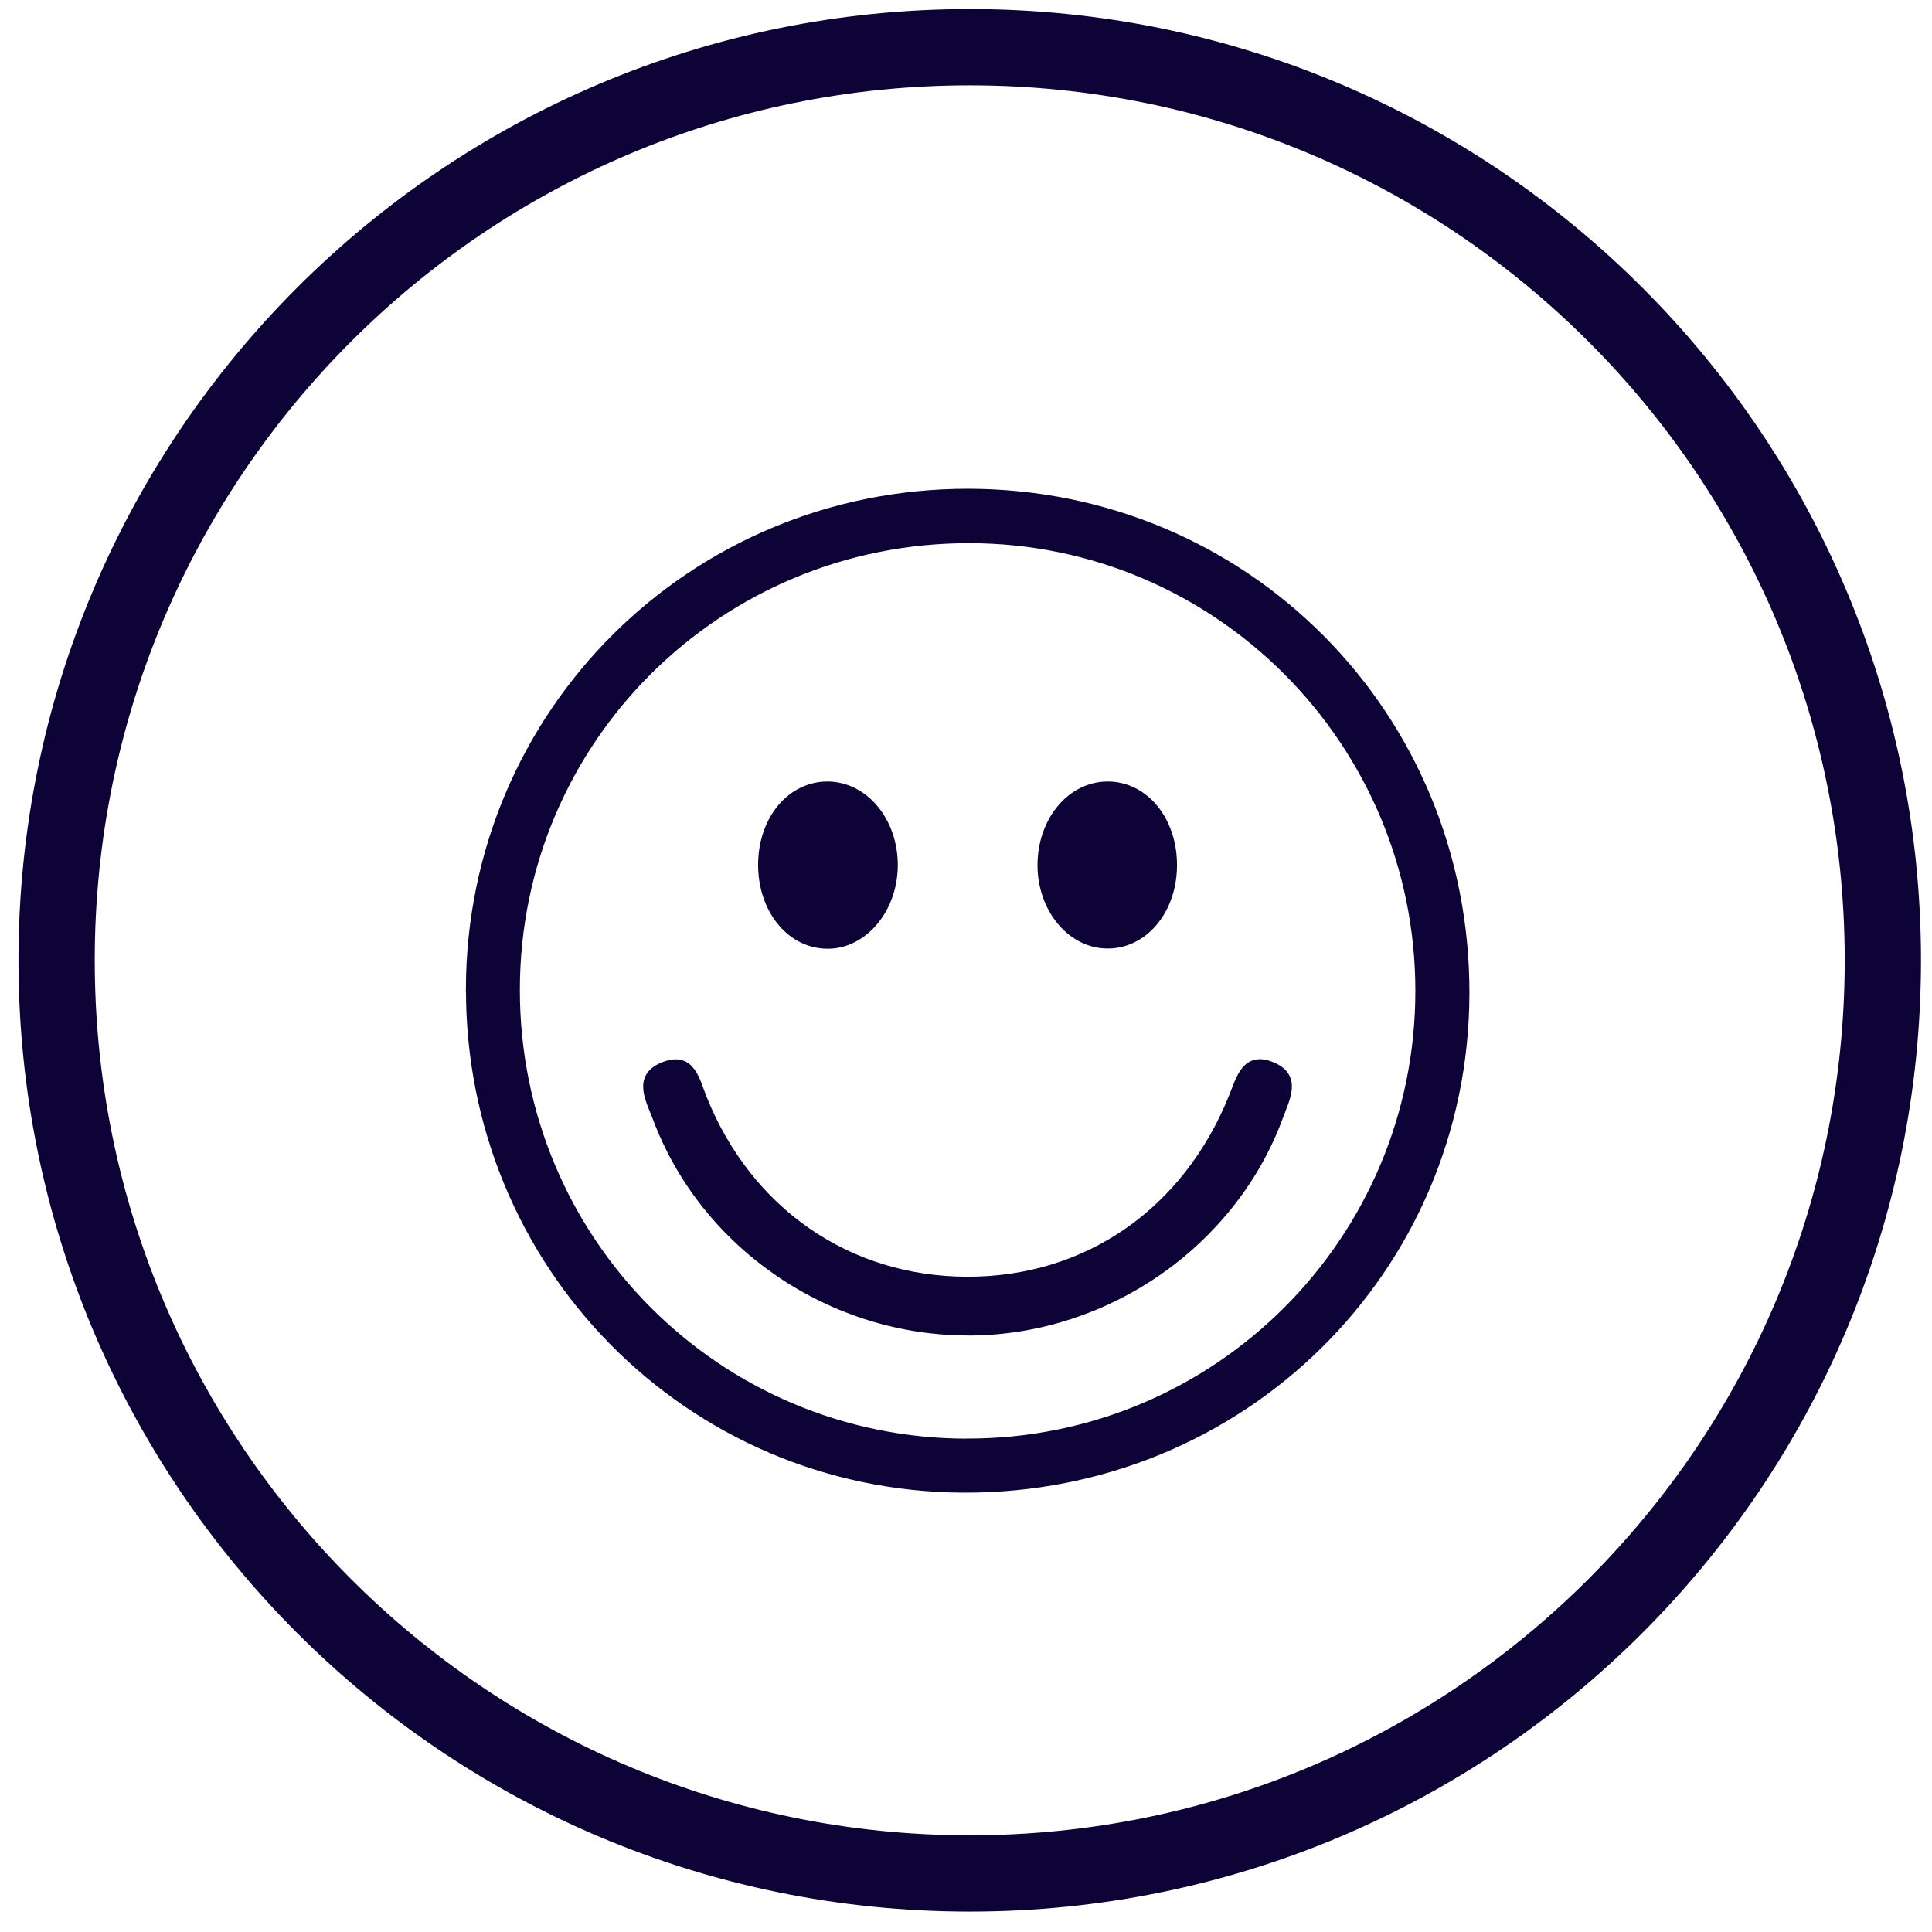
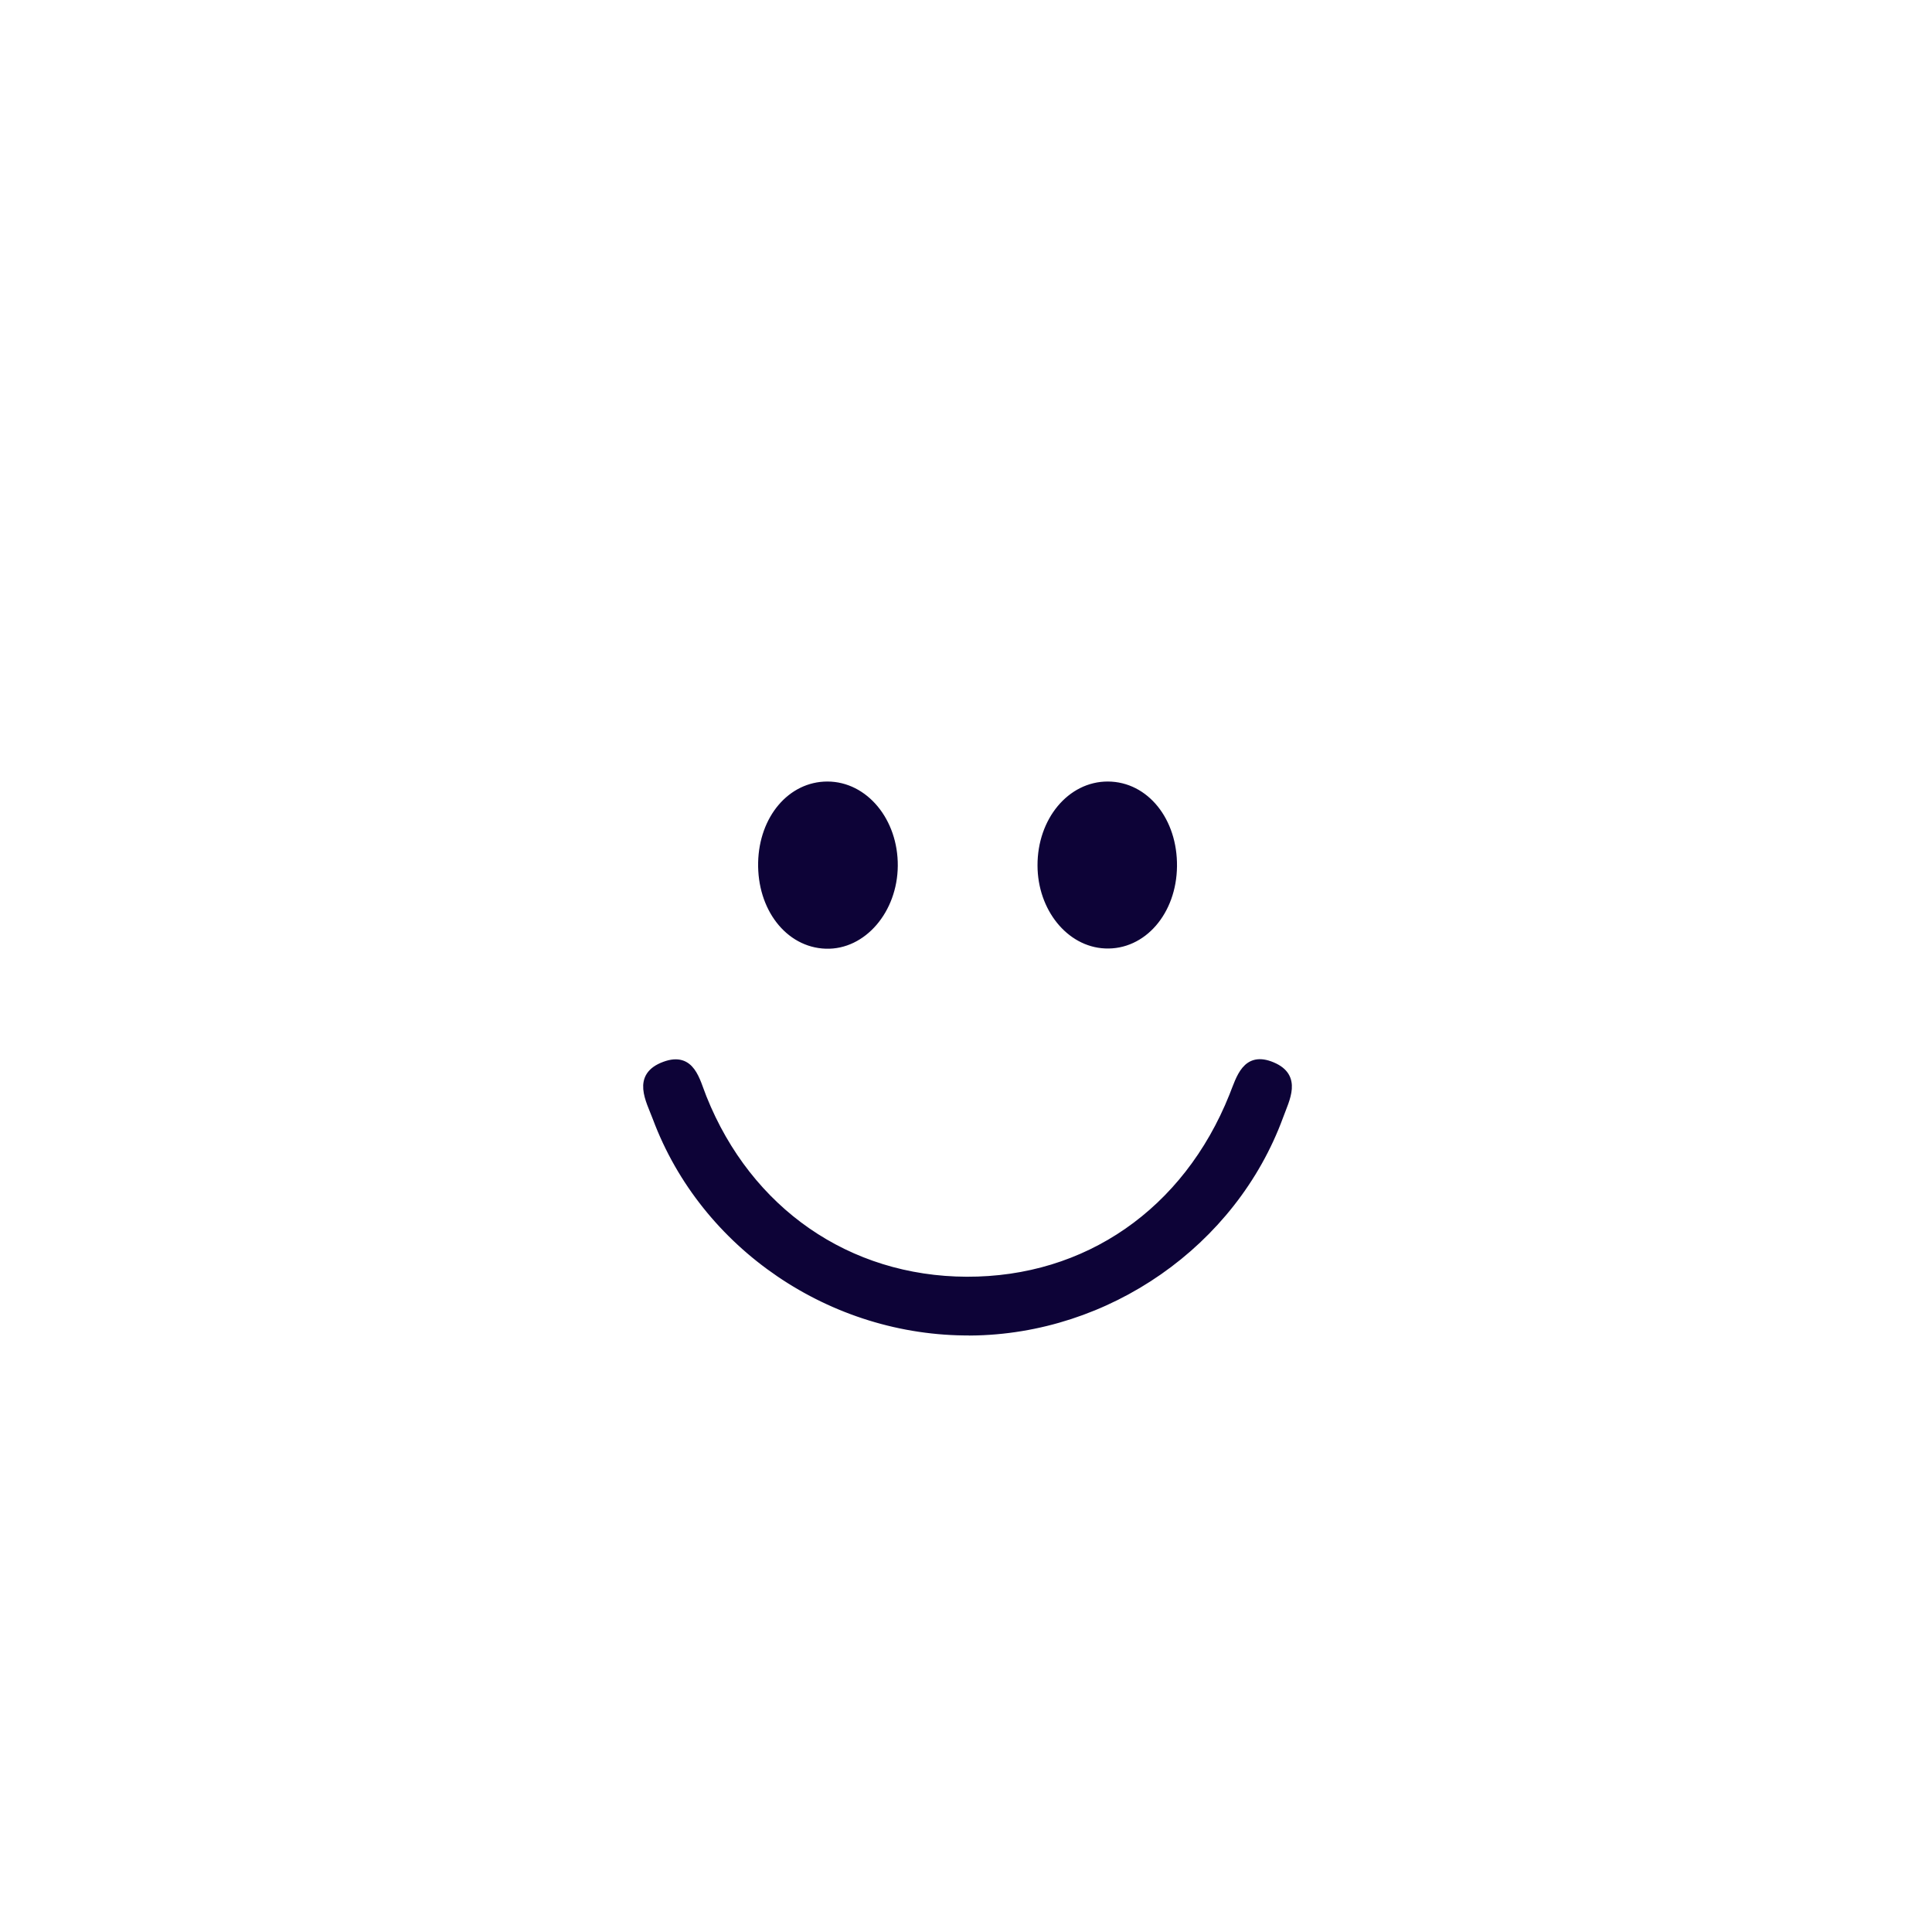
<svg xmlns="http://www.w3.org/2000/svg" height="228" width="228">
  <g stroke="#0d0337">
-     <path d="M222.2 113.33c0 59.52-48.25 107.76-107.76 107.76-59.52 0-107.76-48.25-107.76-107.76C6.68 53.81 54.93 5.57 114.44 5.57c59.52 0 107.76 48.25 107.76 107.76z" fill="none" stroke-width="9" />
    <g fill="#0d0337">
-       <path d="M55.48 116.61c.12-32.49 26.26-58.47 58.79-58.43 32.71.04 58.71 26.22 58.64 59.05-.07 32.62-26.39 58.57-59.25 58.42-32.39-.15-58.3-26.44-58.17-59.04zm58.66 53.66c29.53.03 53.43-23.88 53.39-53.4-.04-29.37-23.79-53.21-53.07-53.27-29.65-.07-53.58 23.67-53.61 53.17-.03 29.61 23.74 53.48 53.28 53.51z" fill-rule="evenodd" />
      <path d="M114.53 157.1c-16.31.13-31.37-10.09-37.01-25.18-.81-2.16-2.46-4.91.95-6.15 3.09-1.13 3.6 1.73 4.44 3.82 5.36 13.39 17.13 21.53 31.17 21.58 14.18.05 25.99-8.11 31.47-21.8.86-2.15 1.52-4.83 4.58-3.53 3 1.27 1.58 3.79.82 5.87-5.49 14.96-20.29 25.27-36.41 25.4zM105.45 102.17c-.04 5.21-3.67 9.43-7.98 9.29-4.36-.14-7.62-4.36-7.5-9.69.12-5.14 3.42-9.04 7.67-9.04 4.36 0 7.85 4.21 7.81 9.45zM138.4 102.24c-.06 5.32-3.58 9.39-7.97 9.19-4.16-.18-7.48-4.3-7.49-9.29-.02-5.25 3.45-9.43 7.81-9.41 4.38.02 7.71 4.16 7.65 9.5z" />
    </g>
  </g>
</svg>